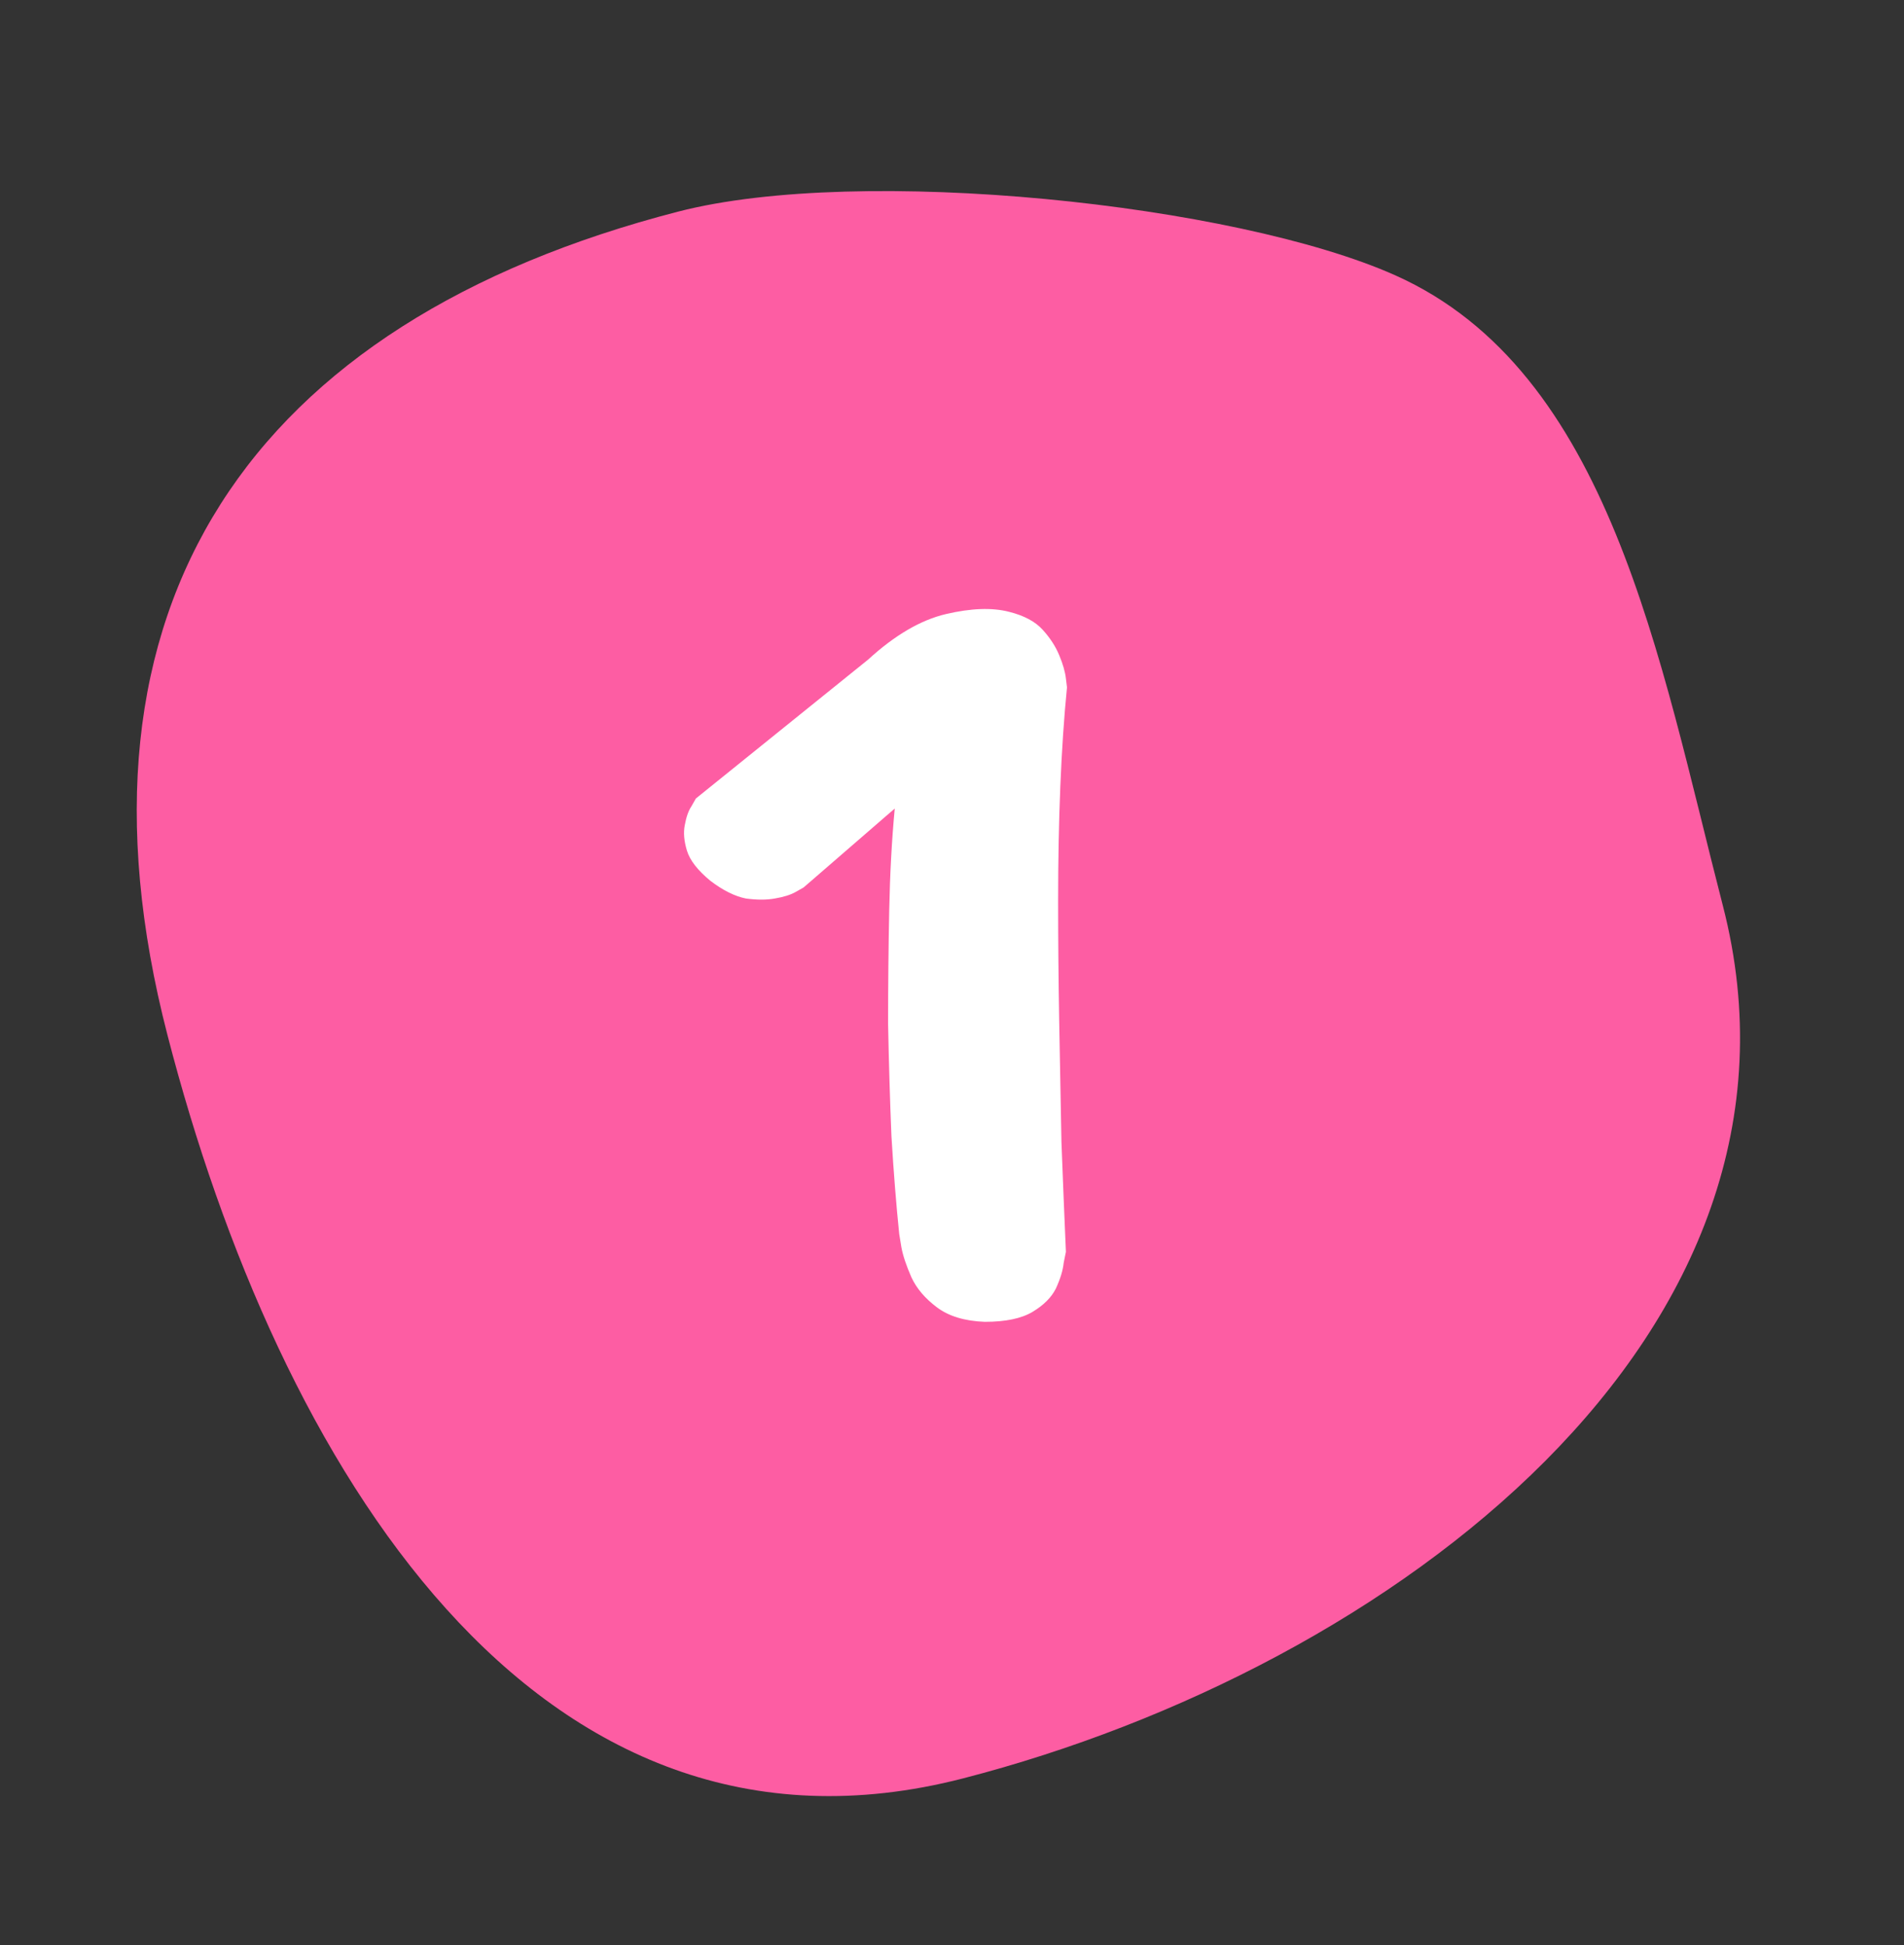
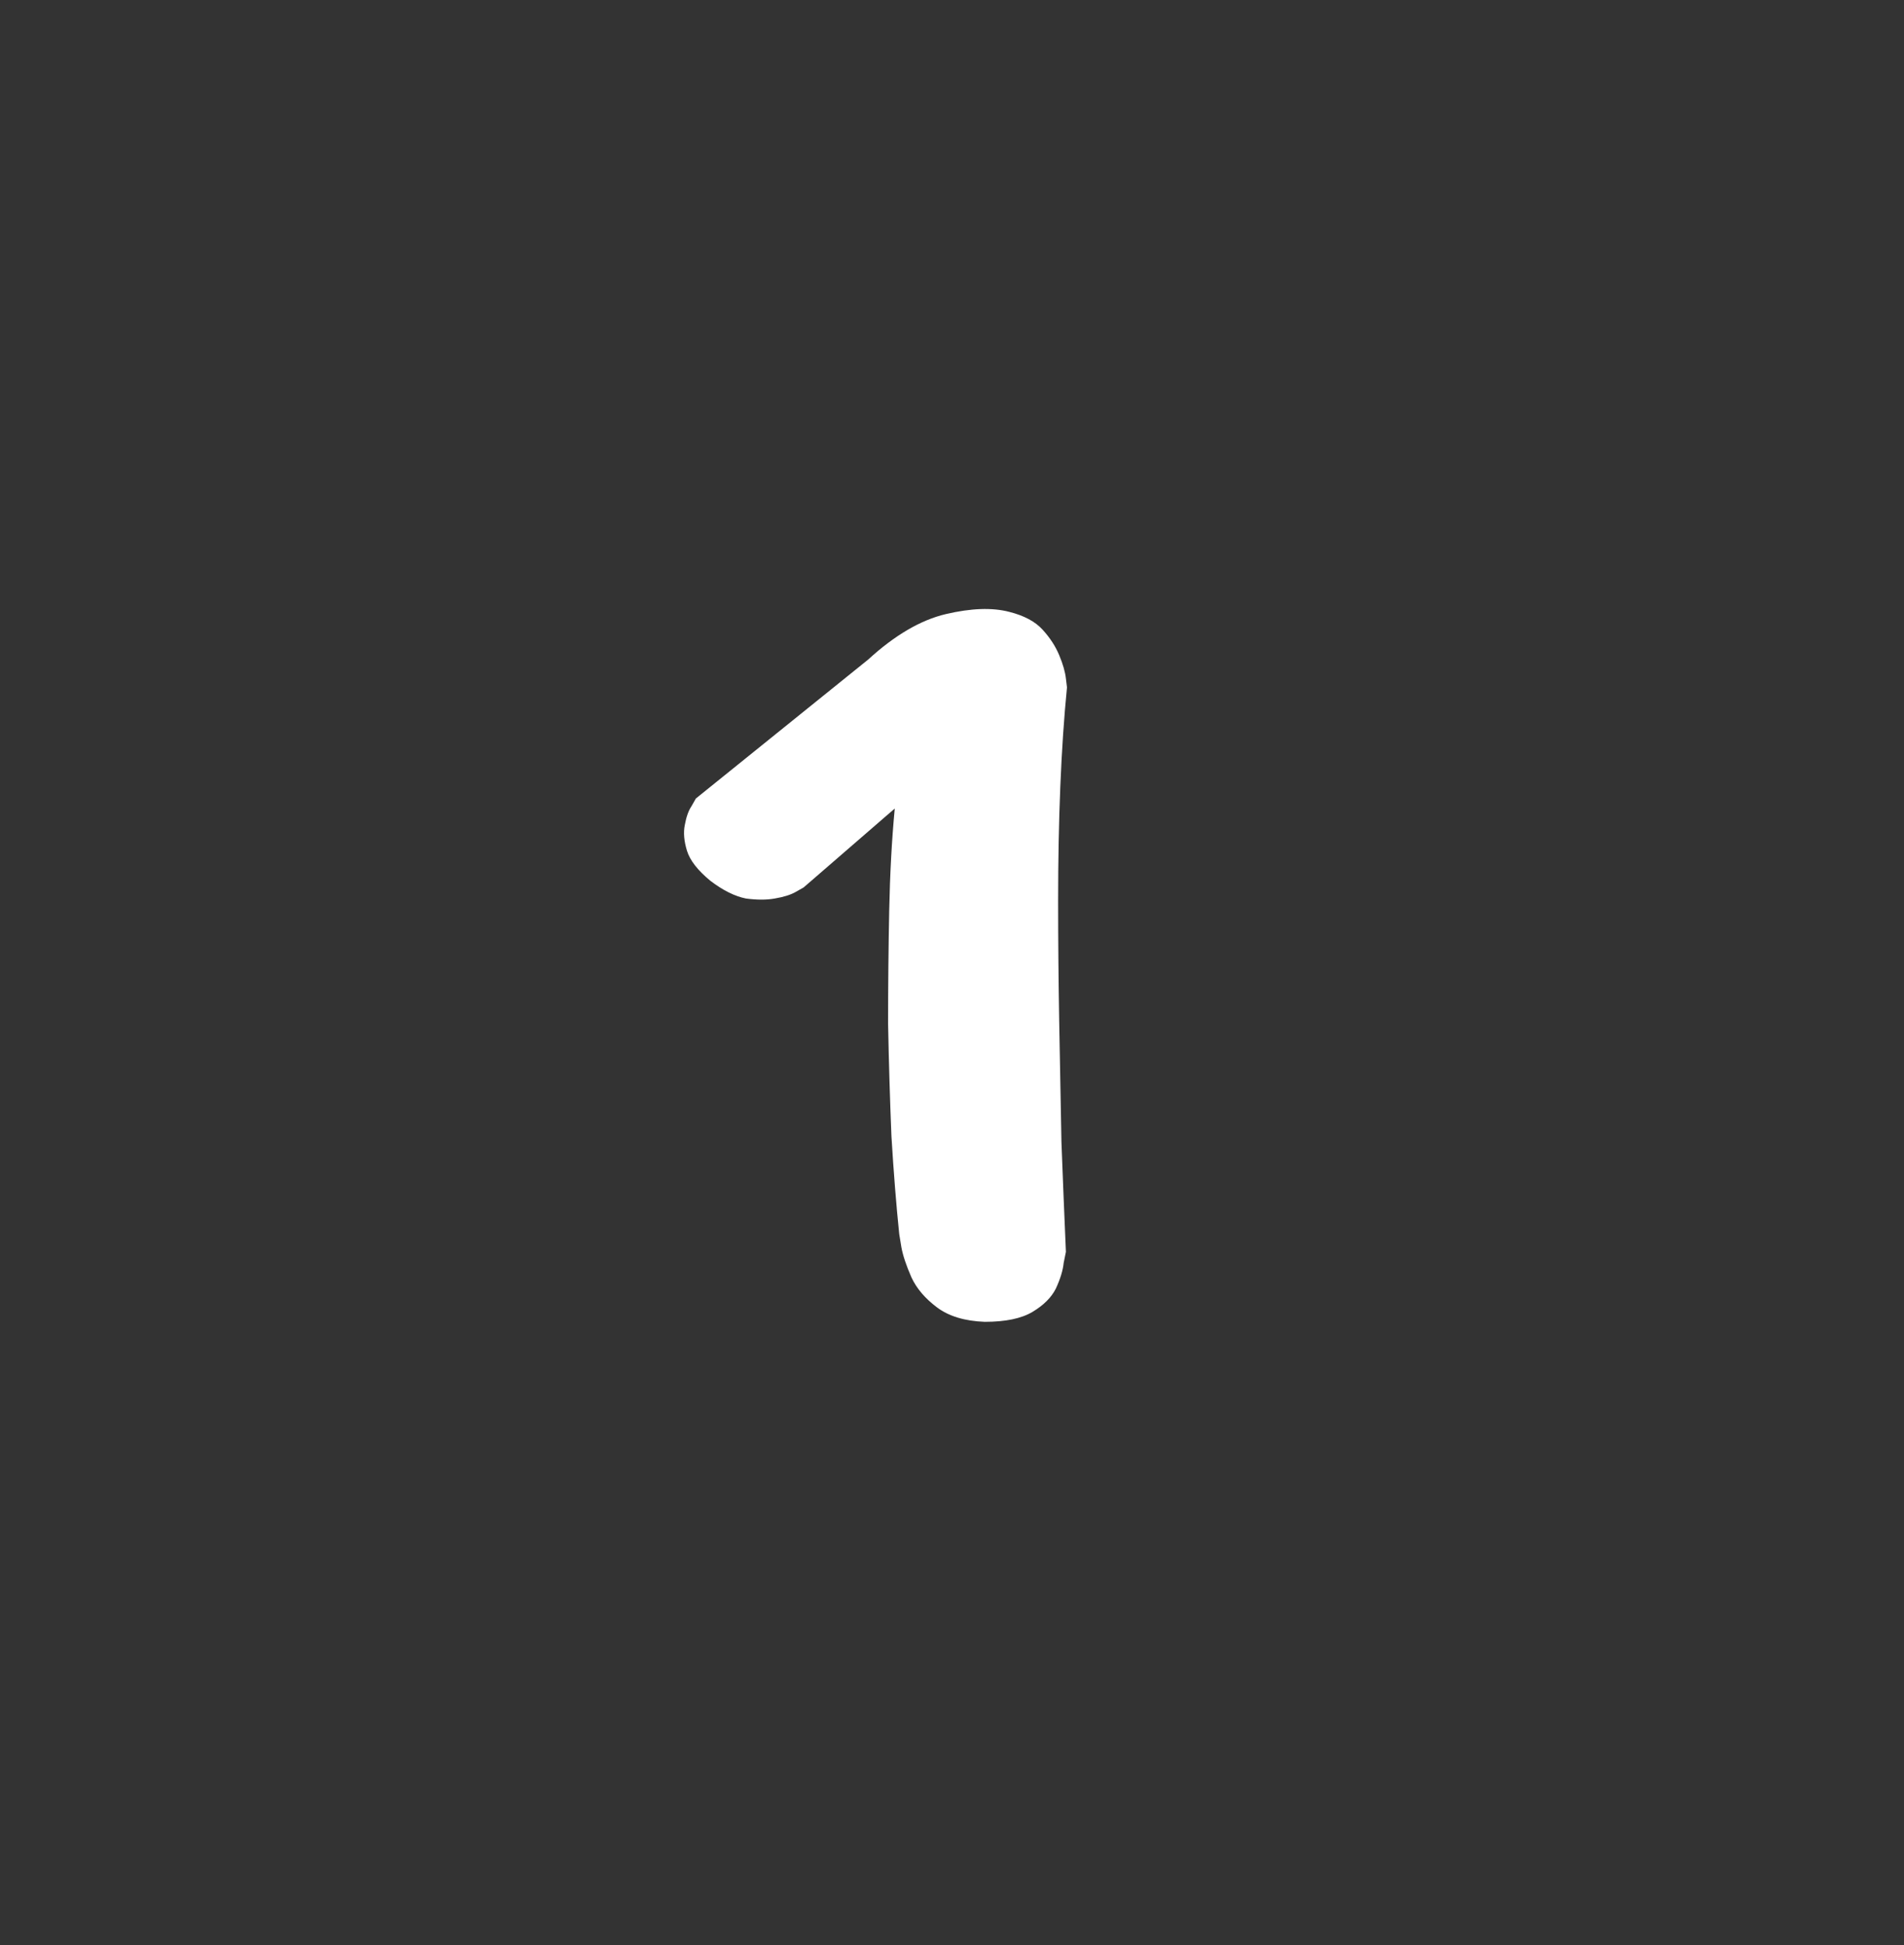
<svg xmlns="http://www.w3.org/2000/svg" width="46" height="47" viewBox="0 0 46 47" fill="none">
  <rect x="0" y="0" width="46" height="47" fill="#333333" stroke="none" />
-   <path d="M4.045 25.005C1.371 14.654 6.032 7.786 16.383 5.113C20.795 3.973 29.846 4.927 33.707 6.651C38.905 8.971 40.088 15.936 41.622 21.875C44.295 32.227 33.623 40.294 23.272 42.967C12.92 45.64 6.718 35.357 4.045 25.005Z" fill="#FD5DA3" />
  <path d="M23.792 31.937C23.309 31.919 22.924 31.803 22.637 31.588C22.351 31.373 22.145 31.132 22.02 30.863C21.895 30.577 21.814 30.335 21.778 30.139C21.743 29.924 21.725 29.816 21.725 29.816C21.653 29.118 21.59 28.331 21.537 27.454C21.501 26.577 21.474 25.673 21.456 24.743C21.456 23.812 21.465 22.899 21.483 22.004C21.501 21.11 21.546 20.286 21.617 19.535L19.416 21.441C19.416 21.441 19.353 21.477 19.228 21.548C19.103 21.62 18.933 21.673 18.718 21.709C18.521 21.745 18.288 21.745 18.02 21.709C17.752 21.655 17.465 21.512 17.161 21.28C16.857 21.029 16.669 20.788 16.597 20.555C16.526 20.322 16.508 20.116 16.544 19.937C16.579 19.741 16.633 19.588 16.705 19.481C16.776 19.356 16.812 19.293 16.812 19.293L20.973 15.937C21.617 15.347 22.244 14.98 22.852 14.837C23.461 14.694 23.971 14.676 24.382 14.783C24.74 14.873 25.009 15.016 25.188 15.213C25.367 15.409 25.501 15.615 25.59 15.83C25.68 16.045 25.734 16.233 25.752 16.394C25.769 16.537 25.778 16.608 25.778 16.608C25.707 17.324 25.653 18.121 25.617 18.998C25.581 19.875 25.564 20.796 25.564 21.763C25.564 22.729 25.573 23.705 25.59 24.689C25.608 25.673 25.626 26.64 25.644 27.588C25.68 28.537 25.716 29.423 25.752 30.246C25.752 30.246 25.734 30.335 25.698 30.514C25.68 30.693 25.617 30.899 25.51 31.132C25.402 31.347 25.215 31.535 24.946 31.696C24.678 31.857 24.293 31.937 23.792 31.937Z" fill="white" />
</svg>